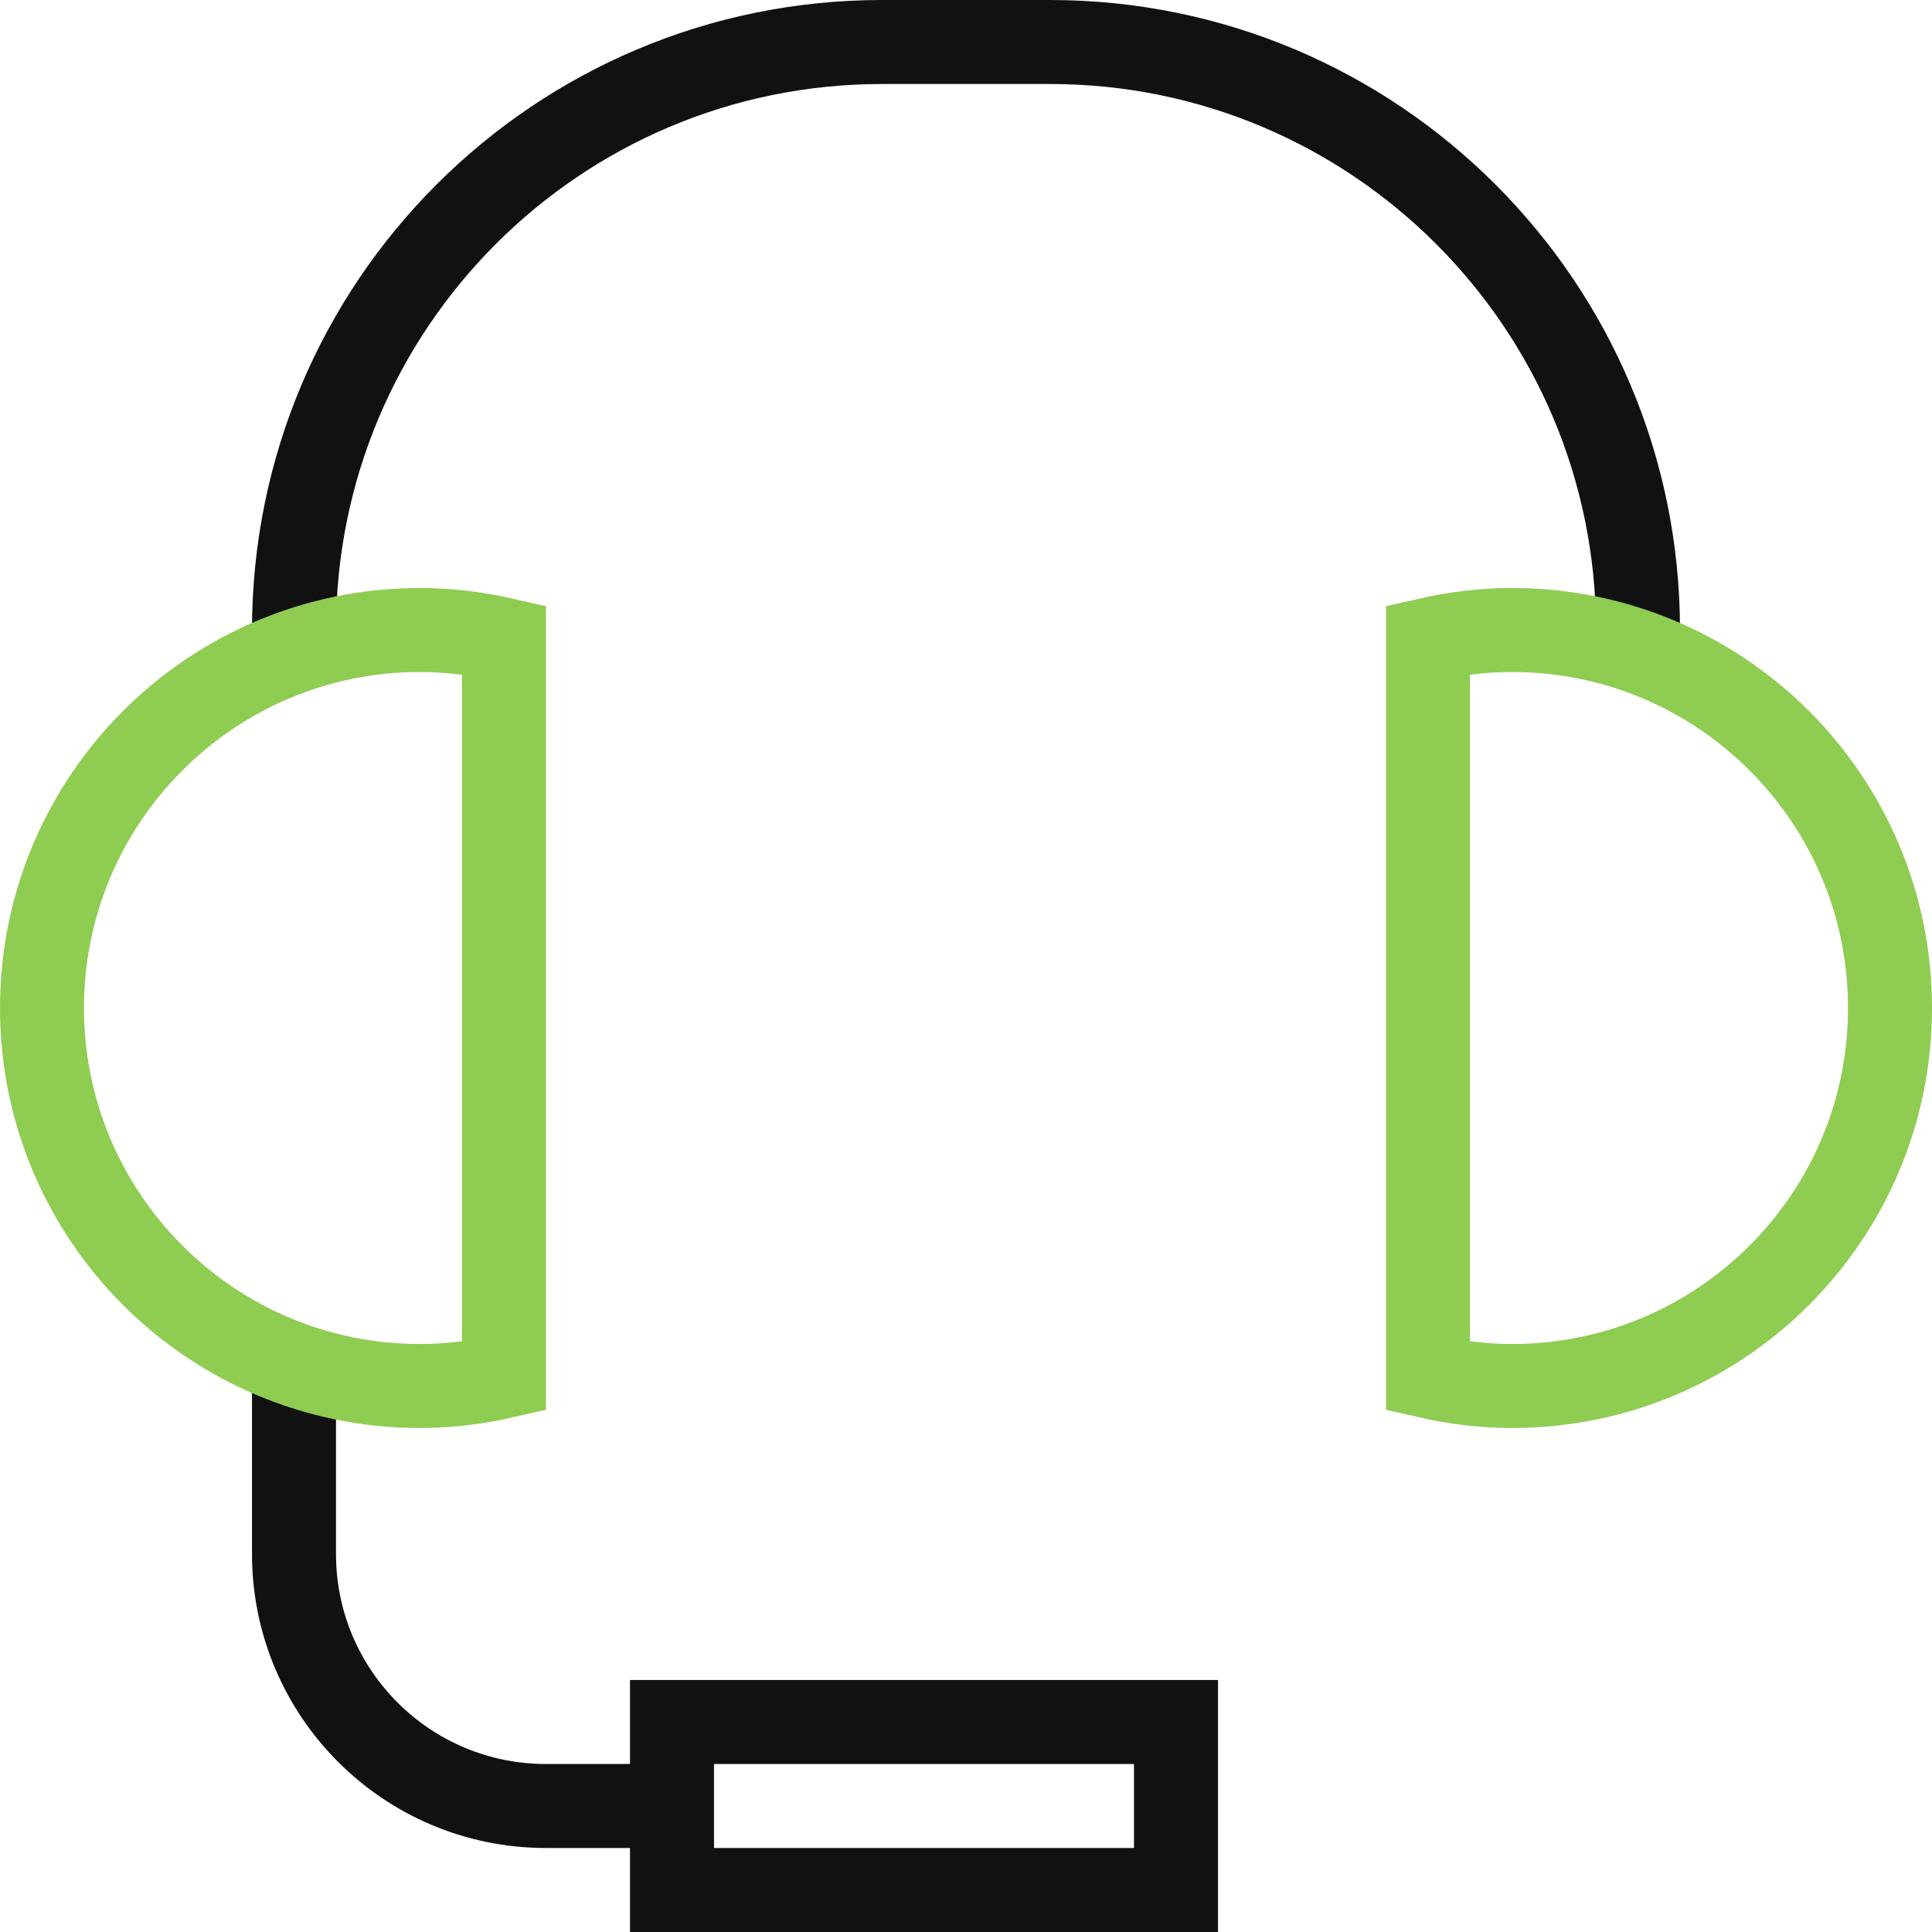
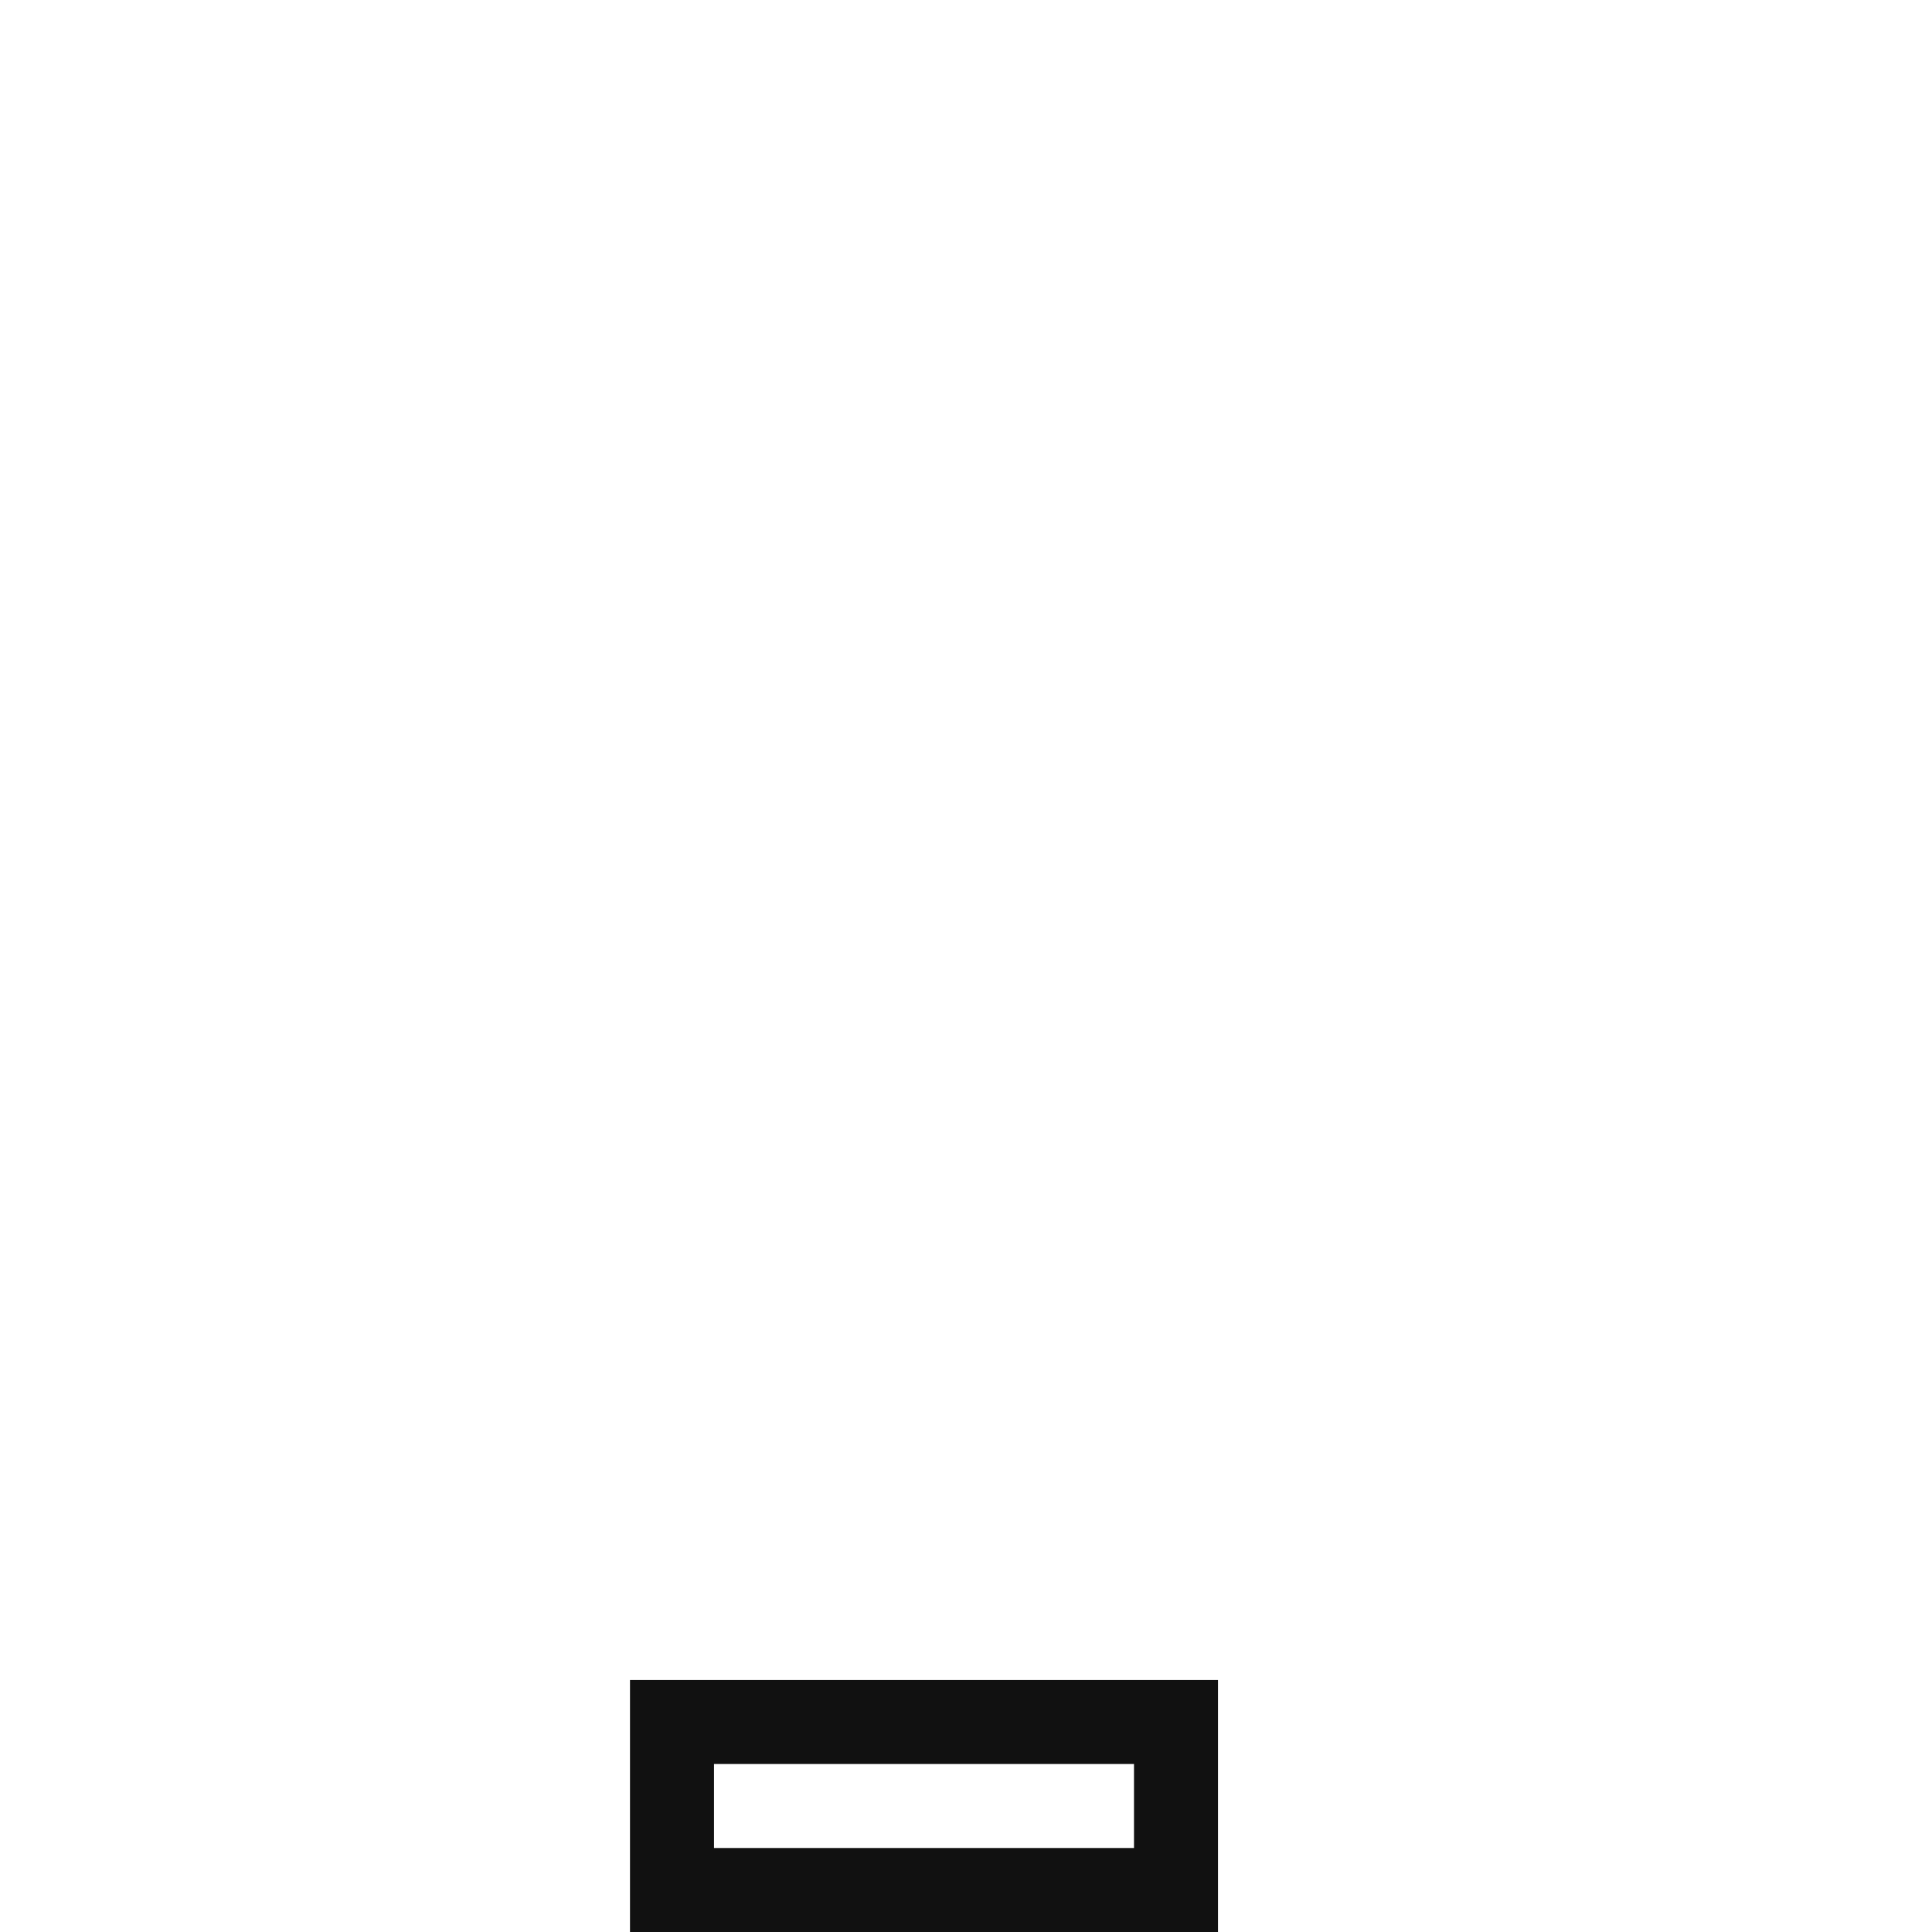
<svg xmlns="http://www.w3.org/2000/svg" width="46" height="46" viewBox="0 0 46 46" fill="none">
-   <path d="M7 32.488V37C7 40.314 9.686 43 13 43H16" stroke="#111111" stroke-width="2" stroke-miterlimit="10" />
-   <path d="M7 15.512V15C7 7.268 13.268 1 21 1H25C32.732 1 39 7.268 39 15V15.512" stroke="#111111" stroke-width="2" stroke-miterlimit="10" />
-   <path d="M12 15.231C11.356 15.084 10.688 15 10 15C5.029 15 1 19.029 1 24C1 28.971 5.029 33 10 33C10.688 33 11.356 32.916 12 32.769V15.231Z" stroke="#8FCC52" stroke-width="2" stroke-miterlimit="10" stroke-linecap="square" />
-   <path d="M34 15.231C34.644 15.084 35.312 15 36 15C40.971 15 45 19.029 45 24C45 28.971 40.971 33 36 33C35.312 33 34.644 32.916 34 32.769V15.231Z" stroke="#8FCC52" stroke-width="2" stroke-miterlimit="10" stroke-linecap="square" />
  <path d="M28 41H16V45H28V41Z" stroke="#111111" stroke-width="2" stroke-miterlimit="10" stroke-linecap="square" />
</svg>